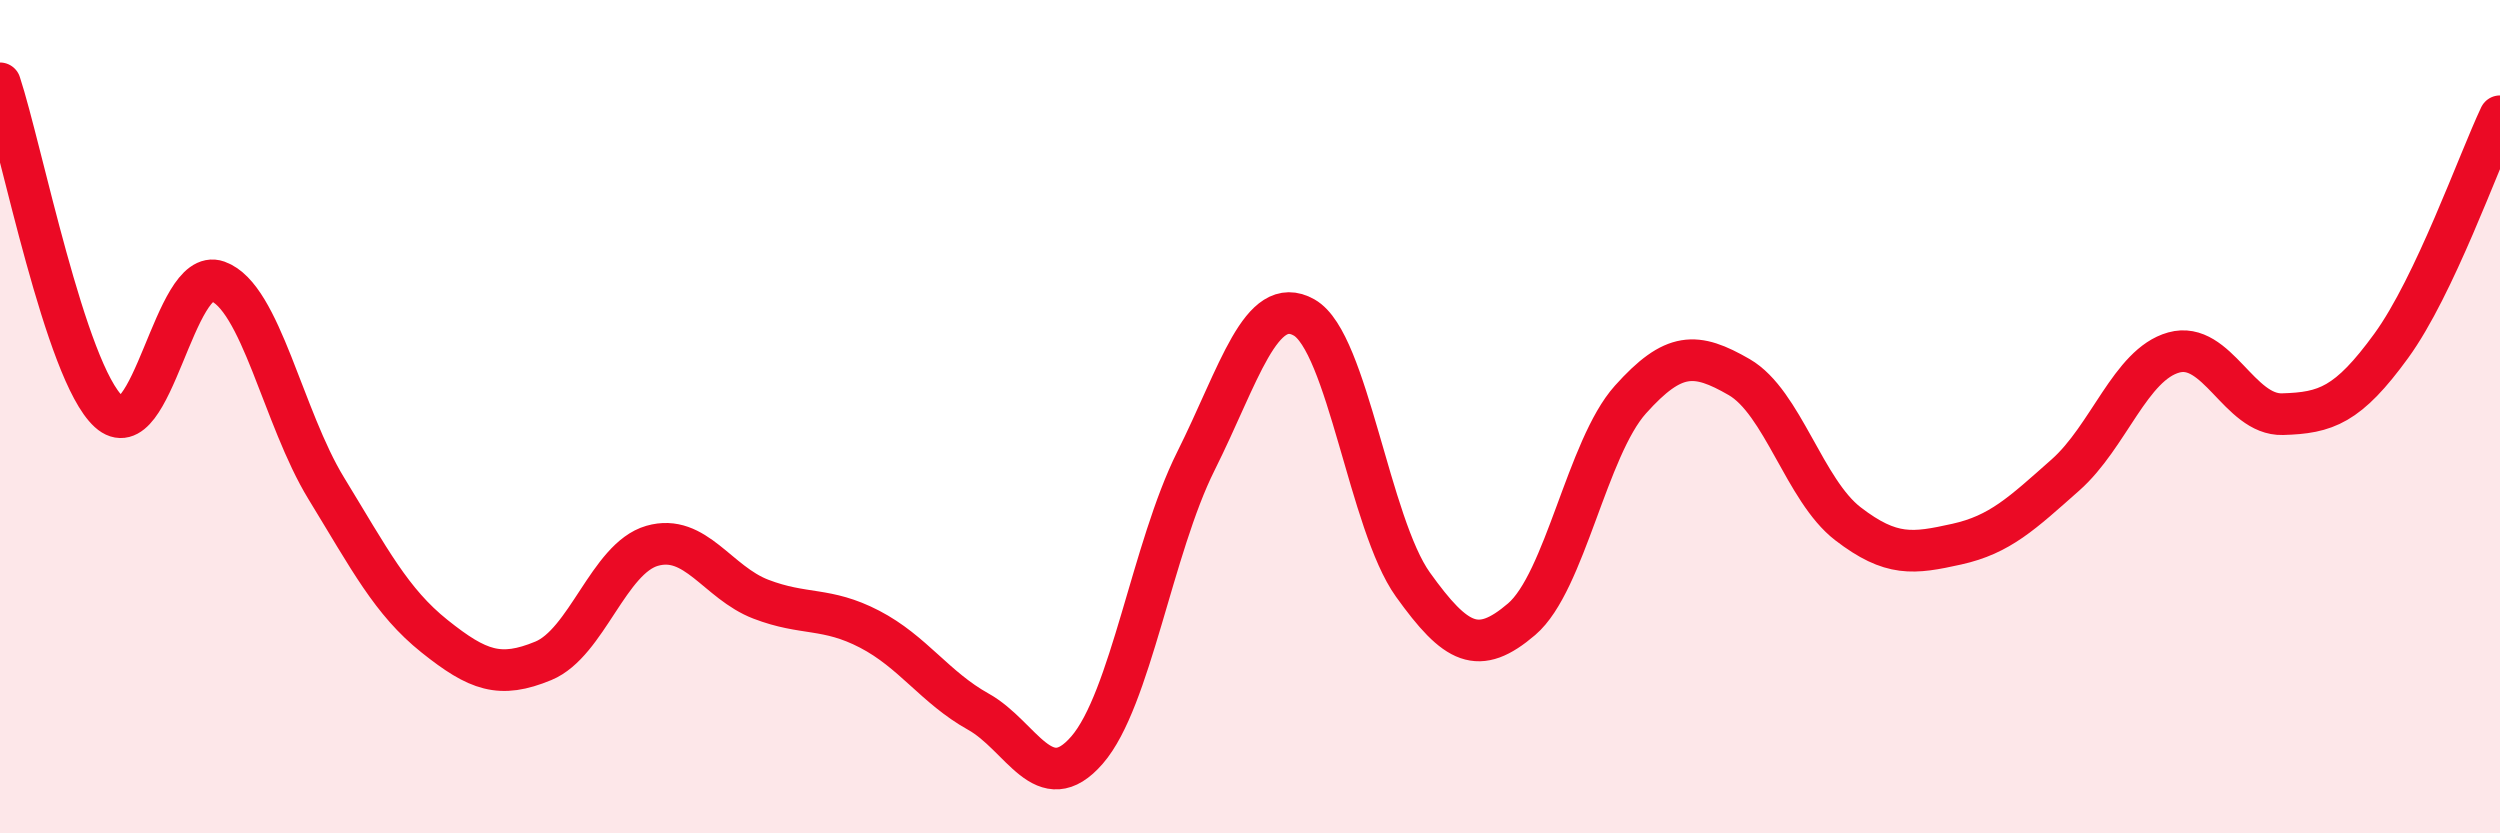
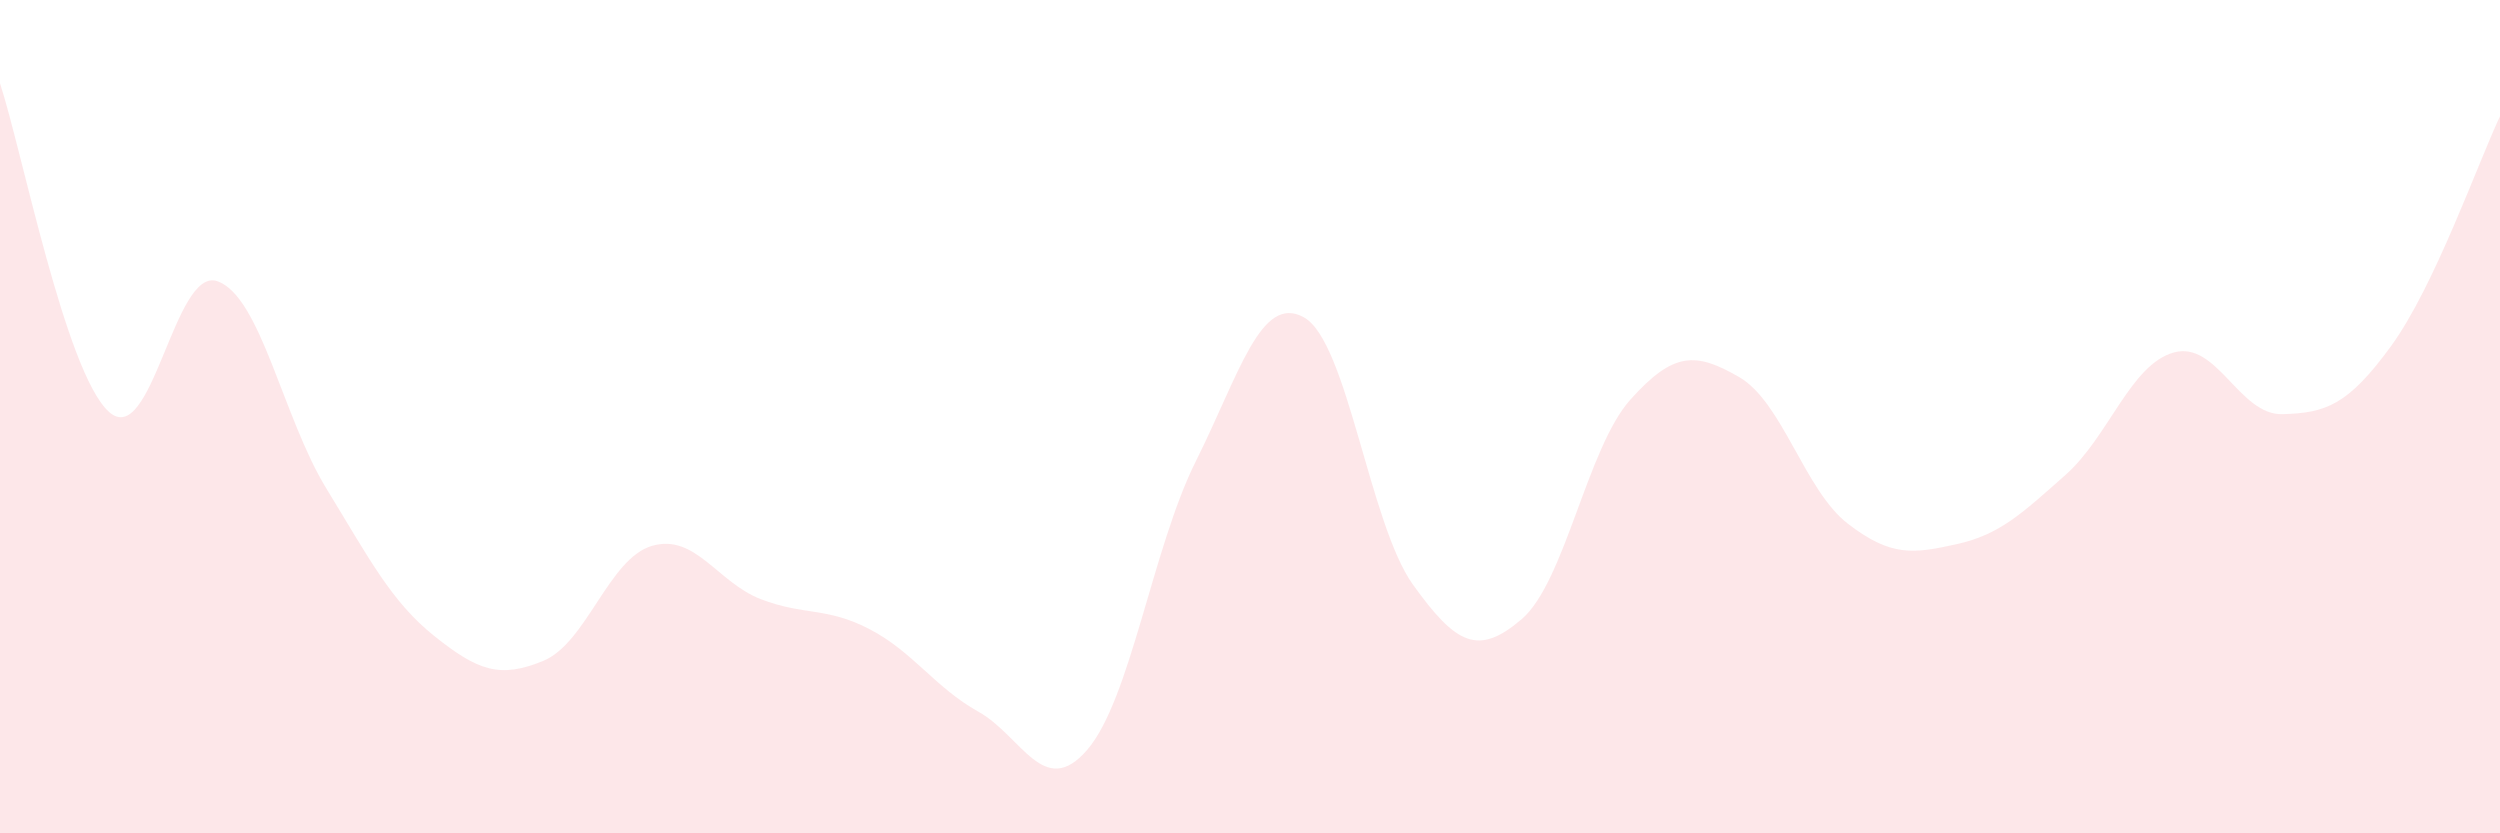
<svg xmlns="http://www.w3.org/2000/svg" width="60" height="20" viewBox="0 0 60 20">
  <path d="M 0,2 C 0.52,3.58 1.57,8.93 2.61,9.88 C 3.65,10.83 4.18,6.38 5.22,6.75 C 6.26,7.12 6.79,10.02 7.83,11.72 C 8.87,13.42 9.39,14.44 10.43,15.27 C 11.47,16.1 12,16.29 13.04,15.86 C 14.08,15.43 14.61,13.4 15.65,13.1 C 16.69,12.8 17.22,13.98 18.26,14.38 C 19.3,14.78 19.83,14.56 20.87,15.1 C 21.91,15.64 22.44,16.5 23.48,17.08 C 24.52,17.66 25.05,19.2 26.09,18 C 27.13,16.8 27.66,13.15 28.7,11.07 C 29.74,8.99 30.26,7.03 31.3,7.62 C 32.34,8.21 32.87,12.58 33.91,14.03 C 34.95,15.48 35.48,15.75 36.52,14.86 C 37.56,13.97 38.09,10.75 39.13,9.59 C 40.17,8.43 40.7,8.45 41.74,9.05 C 42.78,9.65 43.31,11.77 44.35,12.57 C 45.39,13.37 45.92,13.29 46.96,13.06 C 48,12.83 48.53,12.32 49.57,11.4 C 50.61,10.48 51.13,8.75 52.17,8.46 C 53.21,8.17 53.74,9.97 54.78,9.94 C 55.82,9.91 56.35,9.73 57.39,8.3 C 58.43,6.87 59.48,3.89 60,2.79L60 20L0 20Z" fill="#EB0A25" opacity="0.1" stroke-linecap="round" stroke-linejoin="round" />
-   <path d="M 0,2 C 0.52,3.58 1.57,8.93 2.61,9.88 C 3.65,10.83 4.18,6.38 5.22,6.75 C 6.26,7.12 6.79,10.02 7.83,11.72 C 8.87,13.42 9.39,14.44 10.43,15.27 C 11.47,16.1 12,16.29 13.04,15.86 C 14.08,15.43 14.61,13.4 15.65,13.1 C 16.69,12.8 17.22,13.98 18.26,14.38 C 19.3,14.78 19.83,14.56 20.87,15.1 C 21.91,15.64 22.44,16.5 23.48,17.08 C 24.52,17.66 25.05,19.2 26.09,18 C 27.13,16.8 27.66,13.15 28.7,11.07 C 29.74,8.99 30.26,7.03 31.3,7.62 C 32.34,8.21 32.87,12.58 33.91,14.03 C 34.95,15.48 35.48,15.75 36.52,14.86 C 37.56,13.97 38.09,10.75 39.13,9.59 C 40.17,8.43 40.7,8.45 41.74,9.05 C 42.78,9.65 43.31,11.77 44.35,12.57 C 45.39,13.37 45.92,13.29 46.96,13.06 C 48,12.83 48.53,12.32 49.57,11.4 C 50.61,10.48 51.13,8.75 52.17,8.46 C 53.21,8.17 53.74,9.97 54.78,9.94 C 55.82,9.91 56.35,9.73 57.39,8.3 C 58.43,6.87 59.48,3.89 60,2.79" stroke="#EB0A25" stroke-width="1" fill="none" stroke-linecap="round" stroke-linejoin="round" />
</svg>